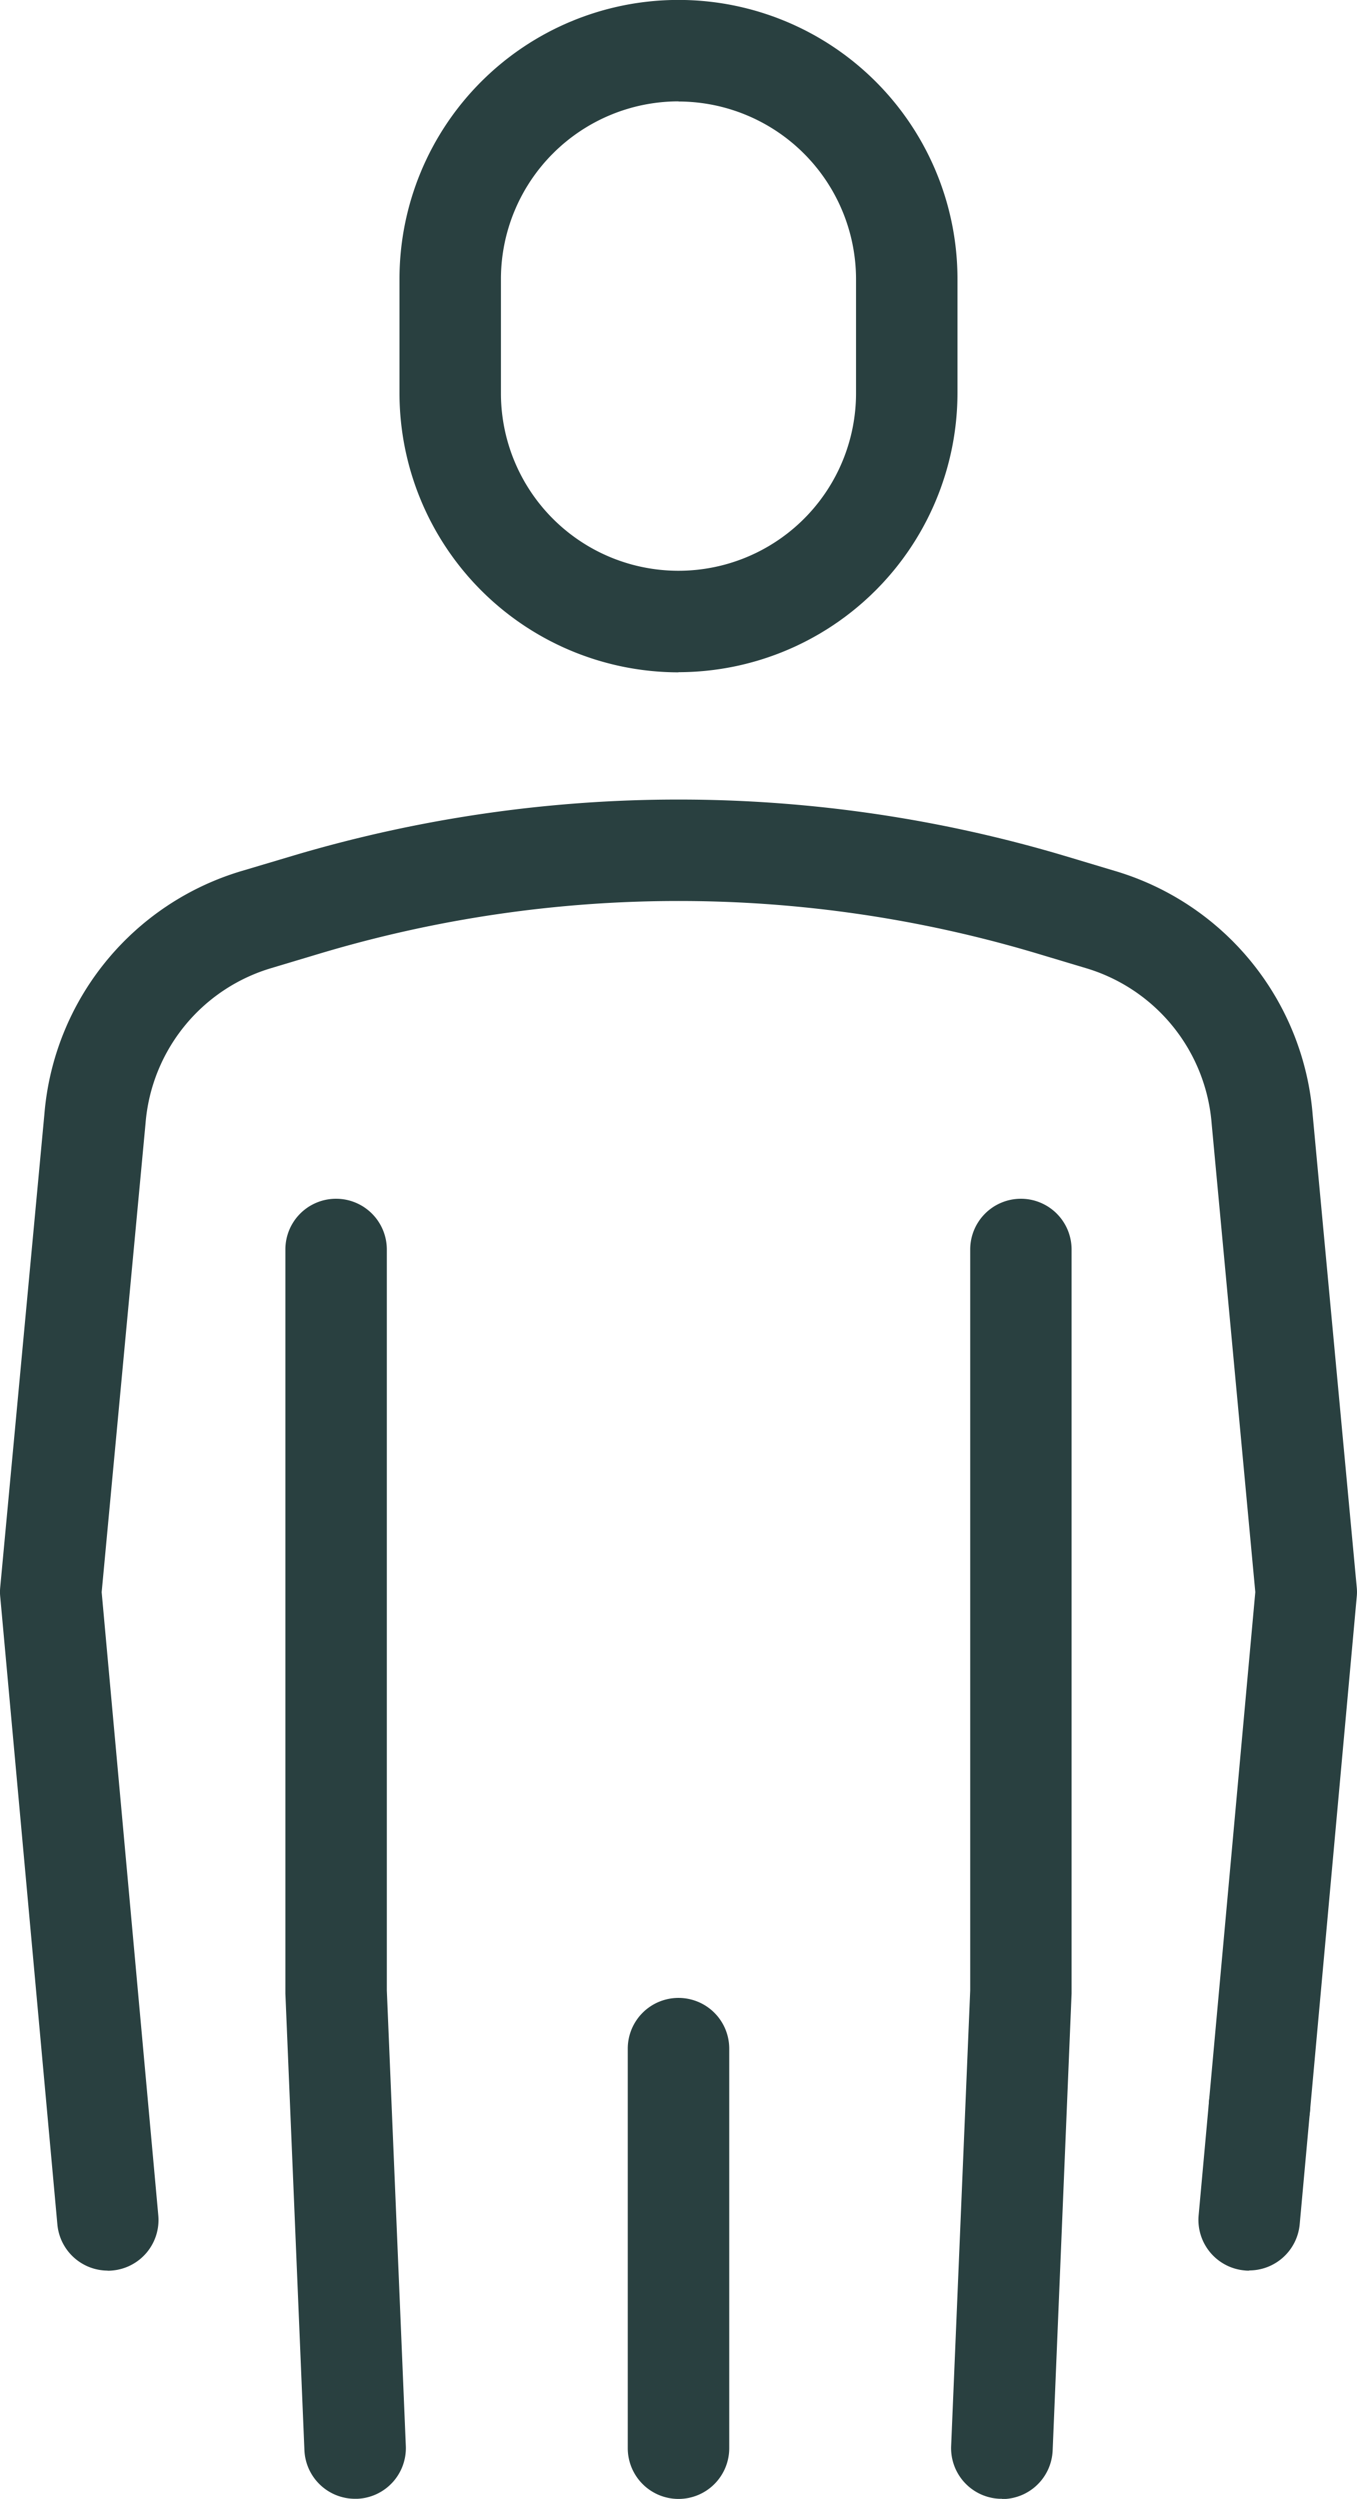
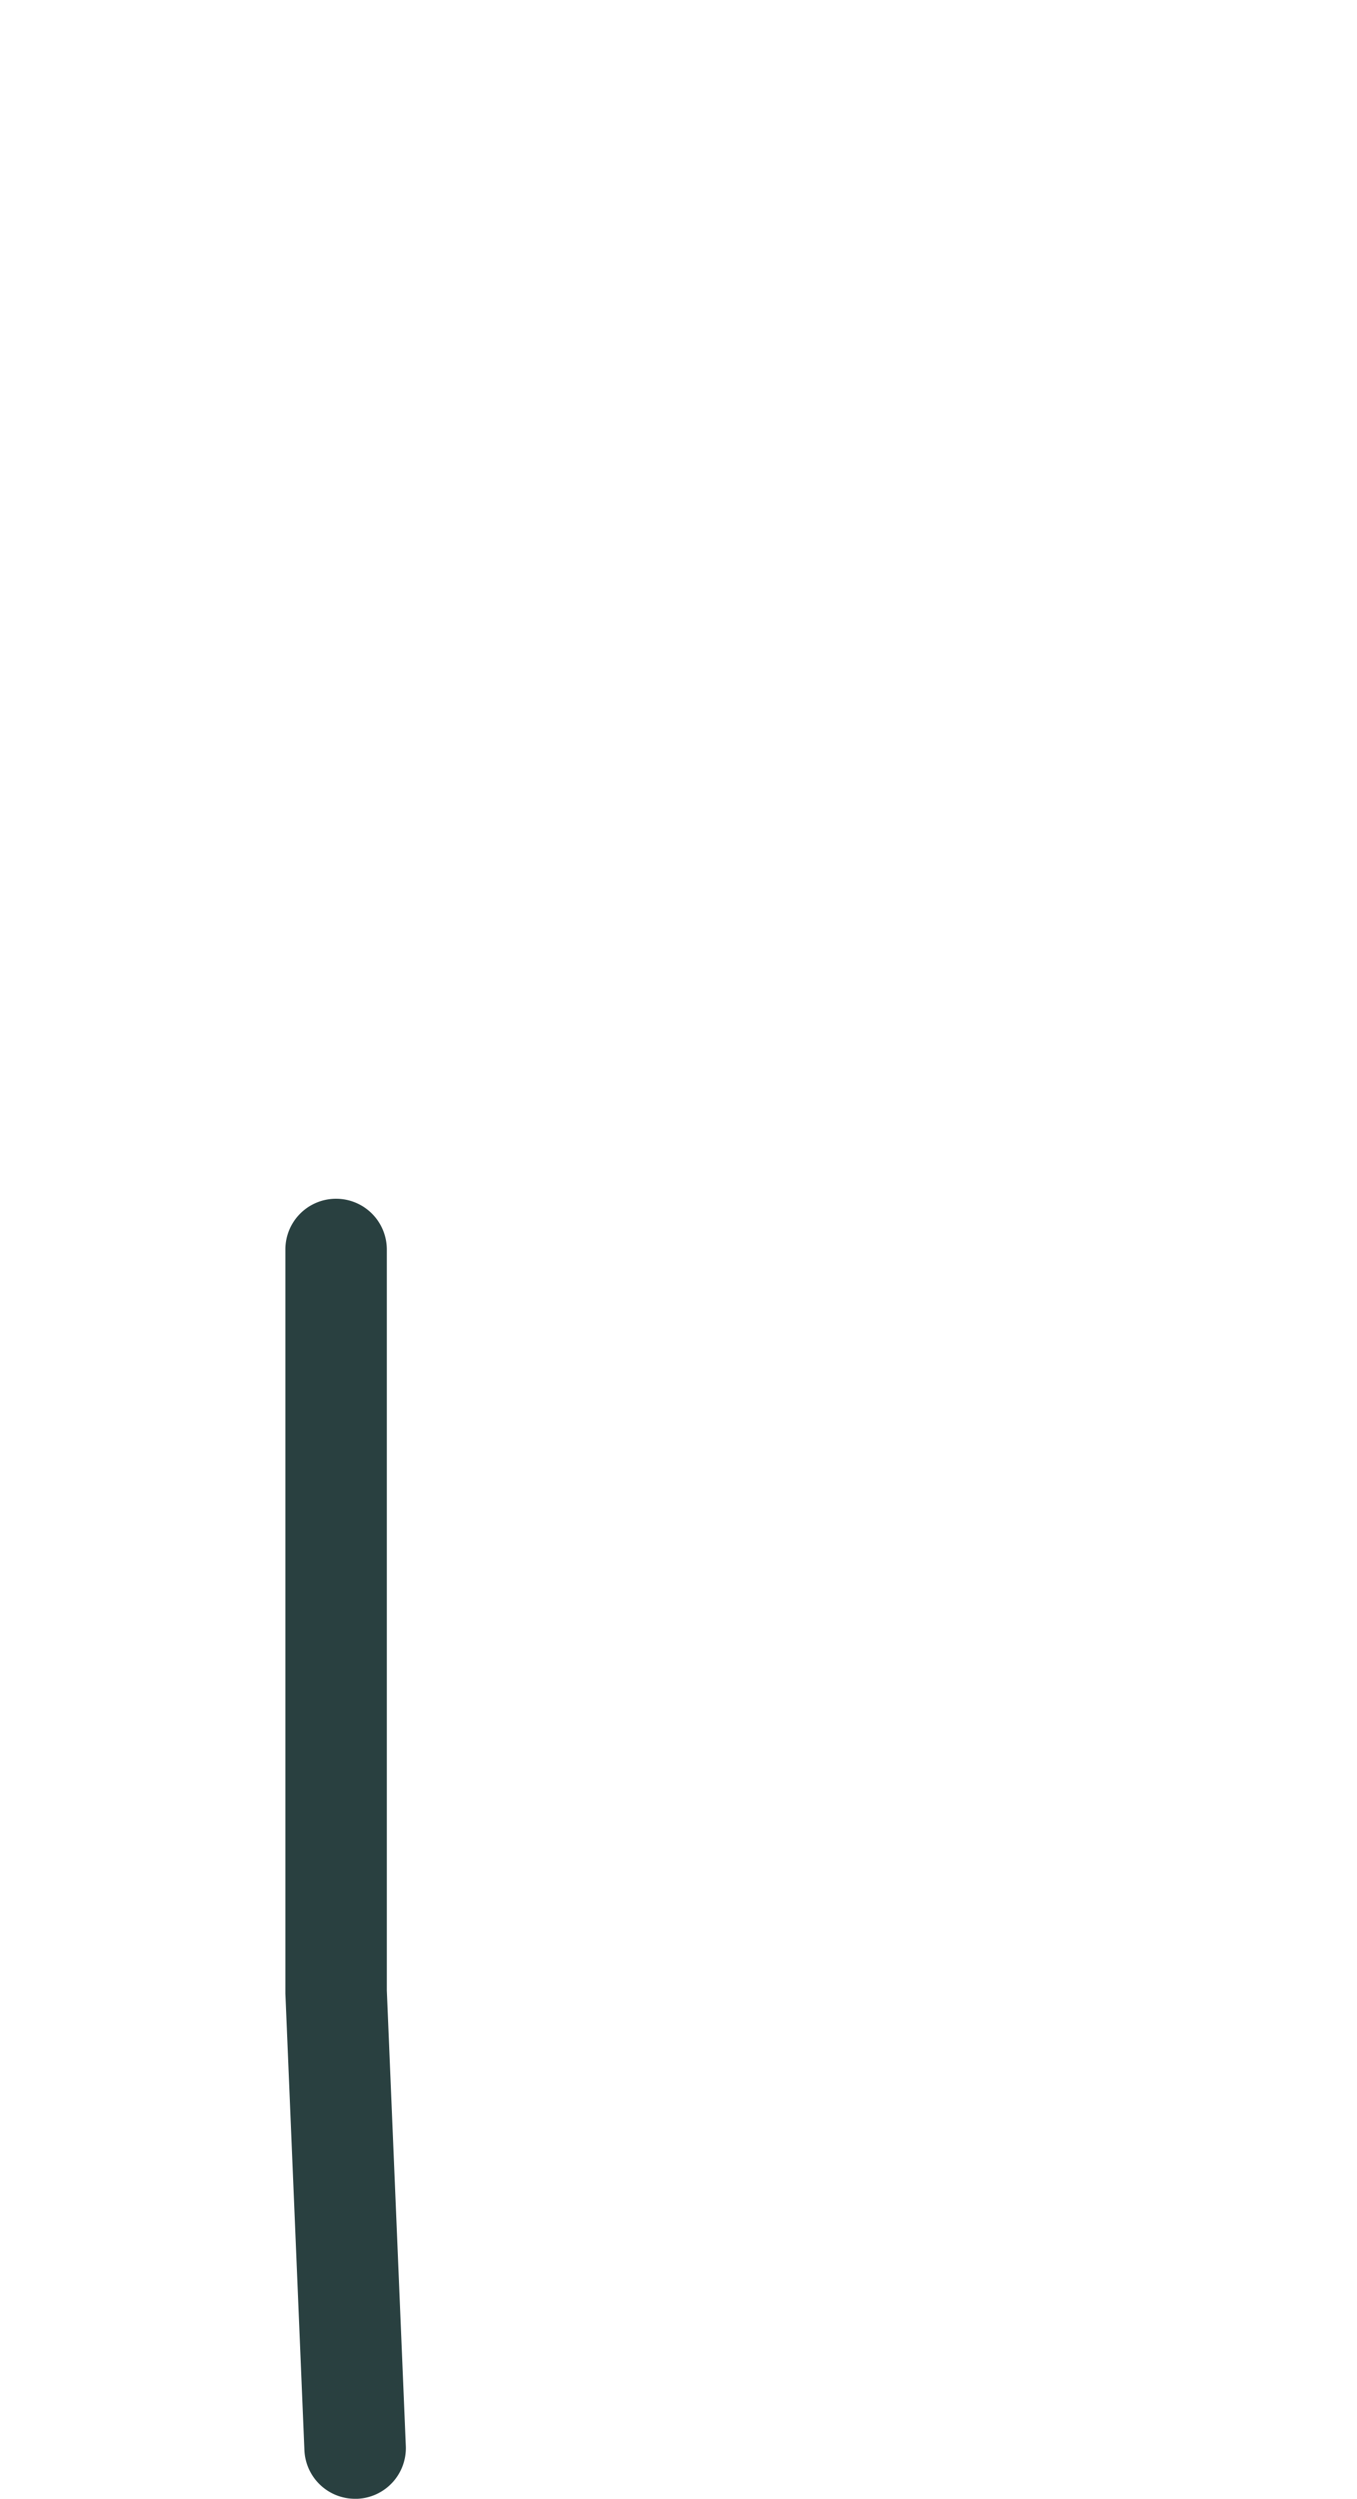
<svg xmlns="http://www.w3.org/2000/svg" width="37.855" height="69.697" viewBox="0 0 37.855 69.697">
  <g id="Group_3479" data-name="Group 3479" transform="translate(-520 -2647.319)">
    <g id="Group_3462" data-name="Group 3462" transform="translate(531.144 2647.319)">
-       <path id="Path_27586" data-name="Path 27586" d="M1.565,3.771A7.791,7.791,0,0,1-6.216-4.01V-7.2a7.783,7.783,0,0,1,7.783-7.783A7.783,7.783,0,0,1,9.35-7.2v3.183A7.793,7.793,0,0,1,1.568,3.767m0-15.921A4.959,4.959,0,0,0-3.386-7.2v3.183A4.952,4.952,0,0,0,1.567.938,4.953,4.953,0,0,0,6.52-4.015V-7.2A4.96,4.96,0,0,0,1.565-12.15" transform="translate(6.216 14.981)" fill="#294040" />
-     </g>
+       </g>
    <g id="Group_3463" data-name="Group 3463" transform="translate(553.431 2704.653)">
-       <path id="Path_27587" data-name="Path 27587" d="M.285,1.206A.907.907,0,0,1,.155,1.2,1.415,1.415,0,0,1-1.128-.336h0L-.84-3.5A1.413,1.413,0,0,1,.7-4.784,1.415,1.415,0,0,1,1.979-3.247L1.691-.082A1.417,1.417,0,0,1,.283,1.2" transform="translate(1.134 4.79)" fill="#294040" />
-     </g>
+       </g>
    <g id="Group_3464" data-name="Group 3464" transform="translate(520 2669.617)">
-       <path id="Path_27588" data-name="Path 27588" d="M.6,8.251A1.416,1.416,0,0,1-.8,6.968L-2.395-10.548a1.28,1.28,0,0,1,0-.259L-1.163-24A7.733,7.733,0,0,1,4.356-30.79L5.732-31.2a37.718,37.718,0,0,1,21.592,0l1.374.412a7.74,7.74,0,0,1,5.52,6.809l1.229,13.173a1.293,1.293,0,0,1,0,.26L34.143,3.8a1.415,1.415,0,1,1-2.819-.257l1.293-14.217L31.4-23.731a4.931,4.931,0,0,0-3.515-4.347l-1.374-.412a34.887,34.887,0,0,0-19.966,0l-1.374.412a4.926,4.926,0,0,0-3.512,4.332L.435-10.671,2.015,6.712A1.414,1.414,0,0,1,.733,8.248h0a1.133,1.133,0,0,1-.13.006" transform="translate(2.401 32.78)" fill="#294040" />
-     </g>
+       </g>
    <g id="Group_3465" data-name="Group 3465" transform="translate(527.961 2680.753)">
      <path id="Path_27589" data-name="Path 27589" d="M.391,7.292A1.415,1.415,0,0,1-1.022,5.936L-1.553-6.8V-27.551A1.413,1.413,0,0,1-.139-28.967a1.416,1.416,0,0,1,1.416,1.414h0V-6.885L1.807,5.821A1.415,1.415,0,0,1,.452,7.292H.392" transform="translate(1.553 28.967)" fill="#294040" />
    </g>
    <g id="Group_3466" data-name="Group 3466" transform="translate(546.532 2680.753)">
-       <path id="Path_27590" data-name="Path 27590" d="M.285,7.292H.225a1.414,1.414,0,0,1-1.357-1.47h0L-.6-6.885V-27.551A1.415,1.415,0,0,1,.812-28.967a1.414,1.414,0,0,1,1.416,1.414h0V-6.8L1.7,5.94A1.414,1.414,0,0,1,.284,7.3" transform="translate(1.133 28.967)" fill="#294040" />
-     </g>
+       </g>
    <g id="Group_3467" data-name="Group 3467" transform="translate(537.512 2703.042)">
-       <path id="Path_27591" data-name="Path 27591" d="M.285,2.81A1.416,1.416,0,0,1-1.131,1.4V-9.748A1.415,1.415,0,0,1,.285-11.164,1.415,1.415,0,0,1,1.7-9.75h0V1.4A1.415,1.415,0,0,1,.285,2.81" transform="translate(1.131 11.164)" fill="#294040" />
-     </g>
+       </g>
  </g>
</svg>